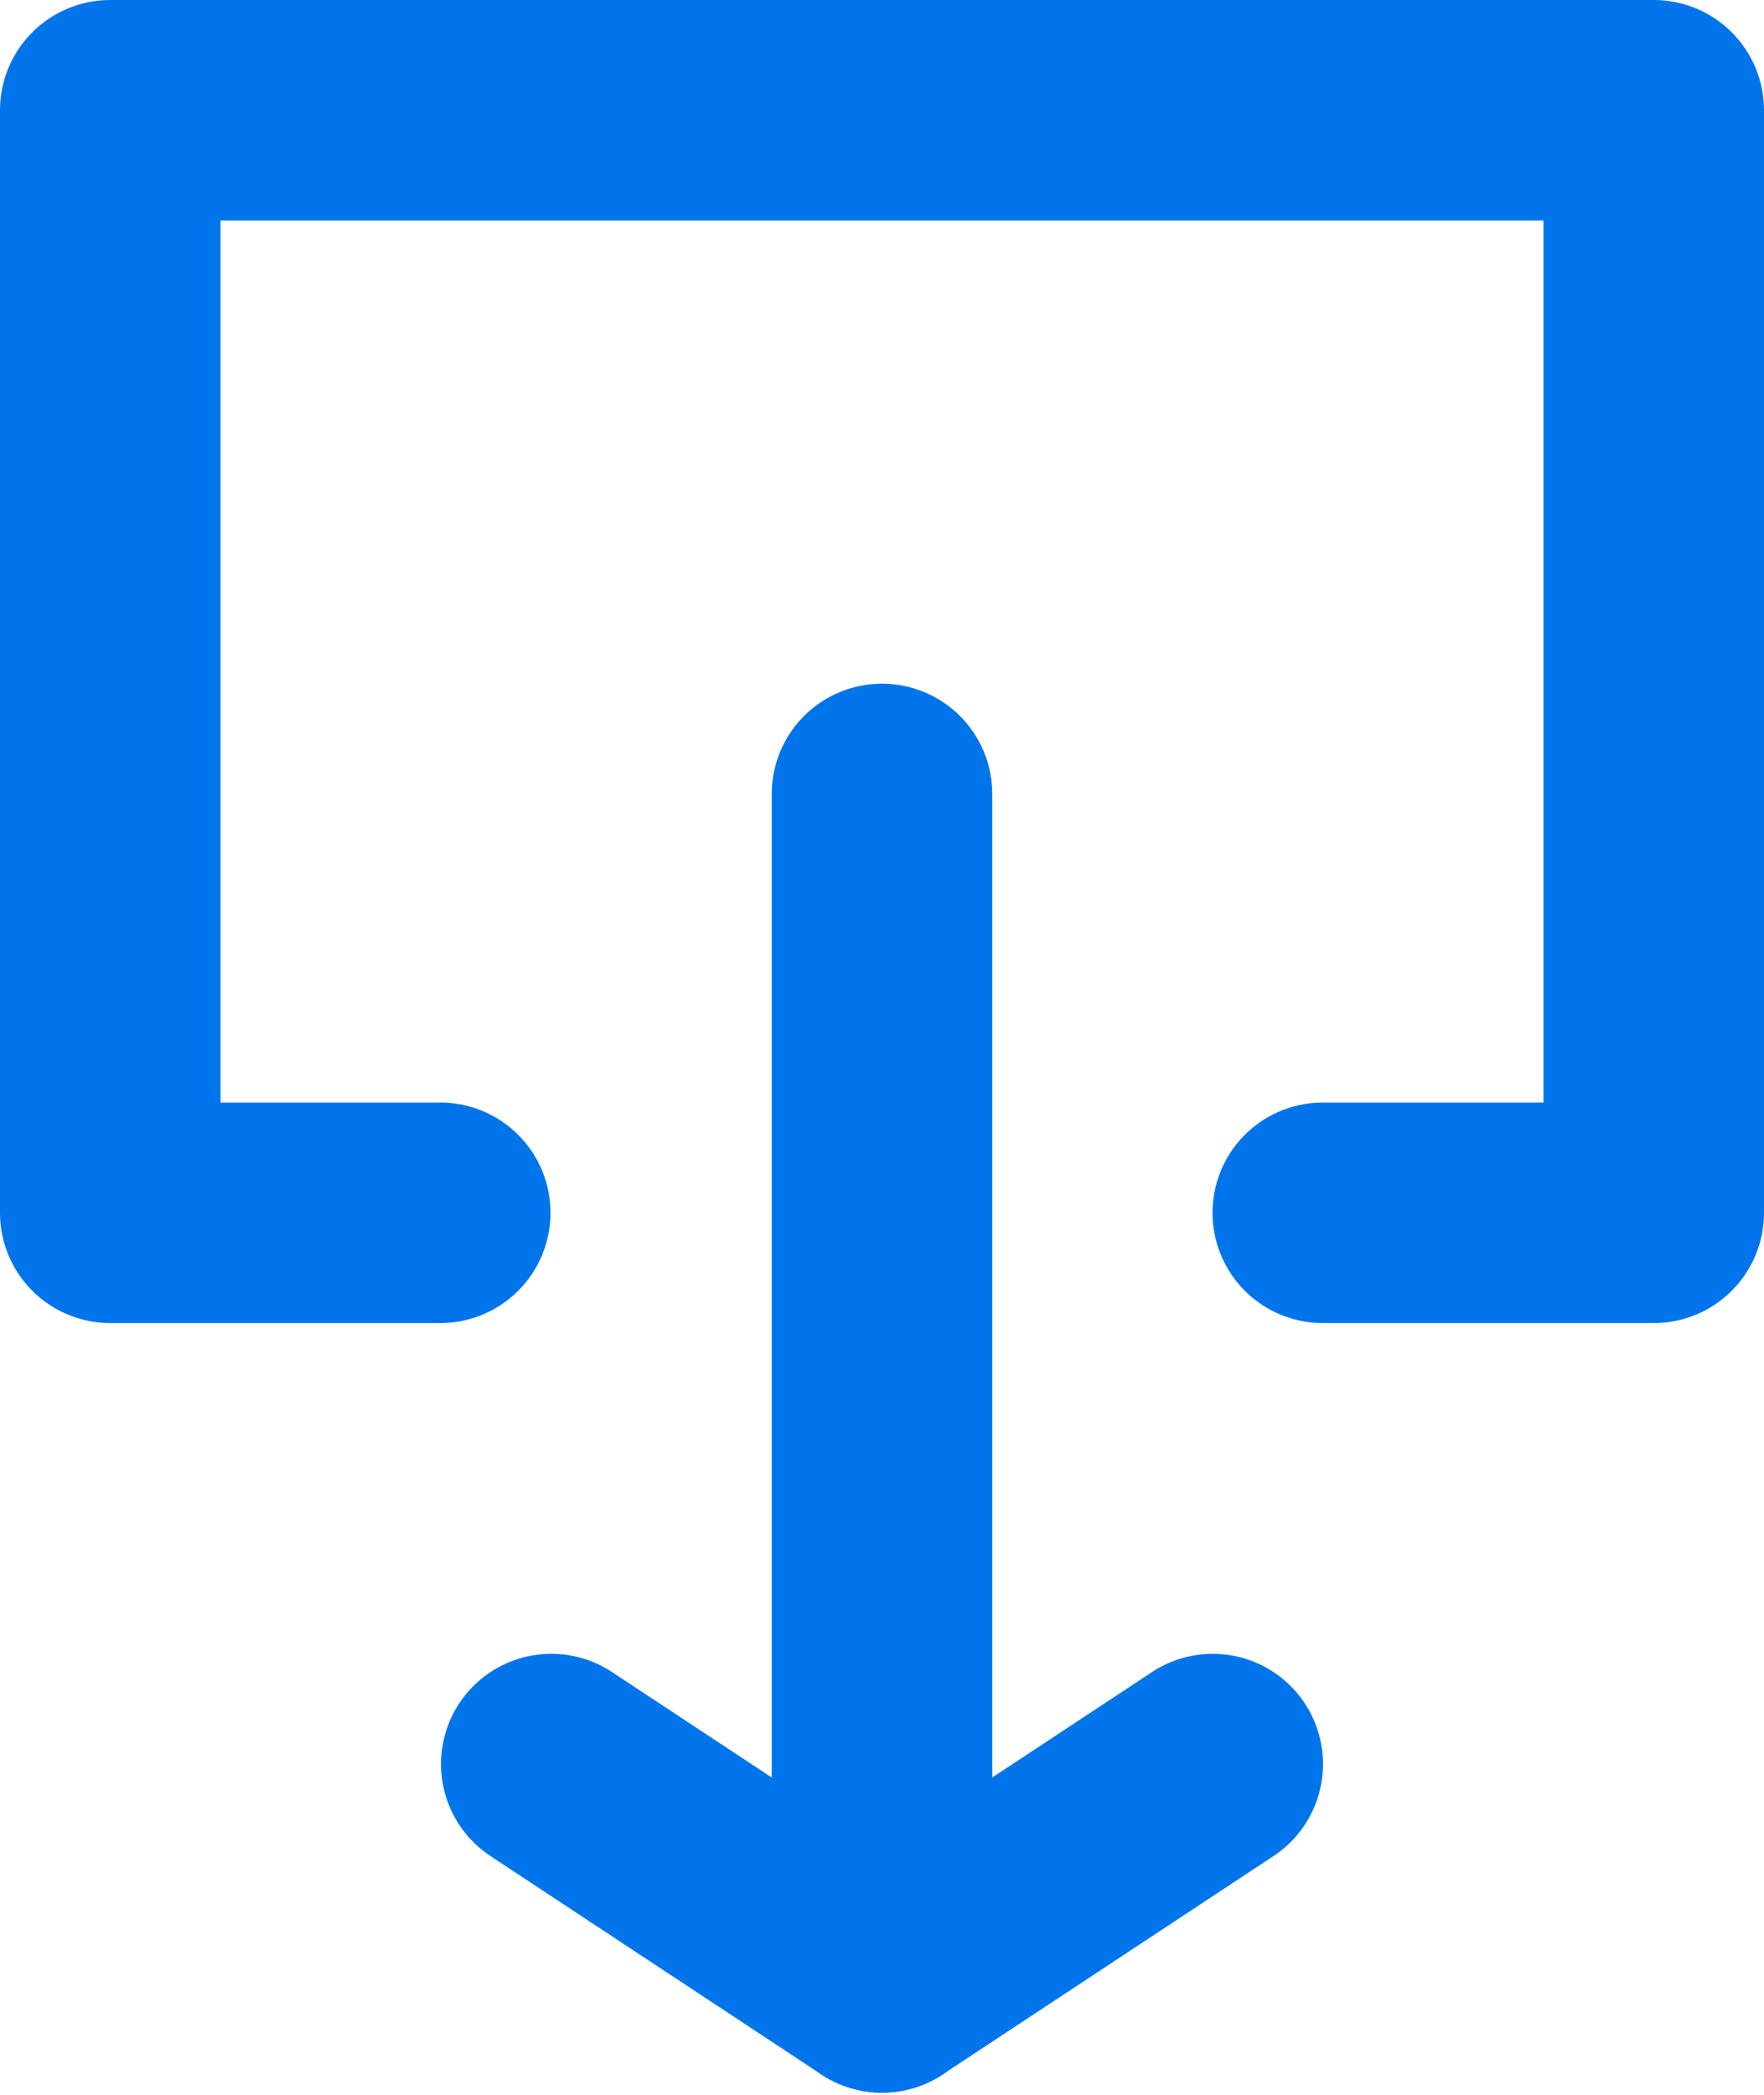
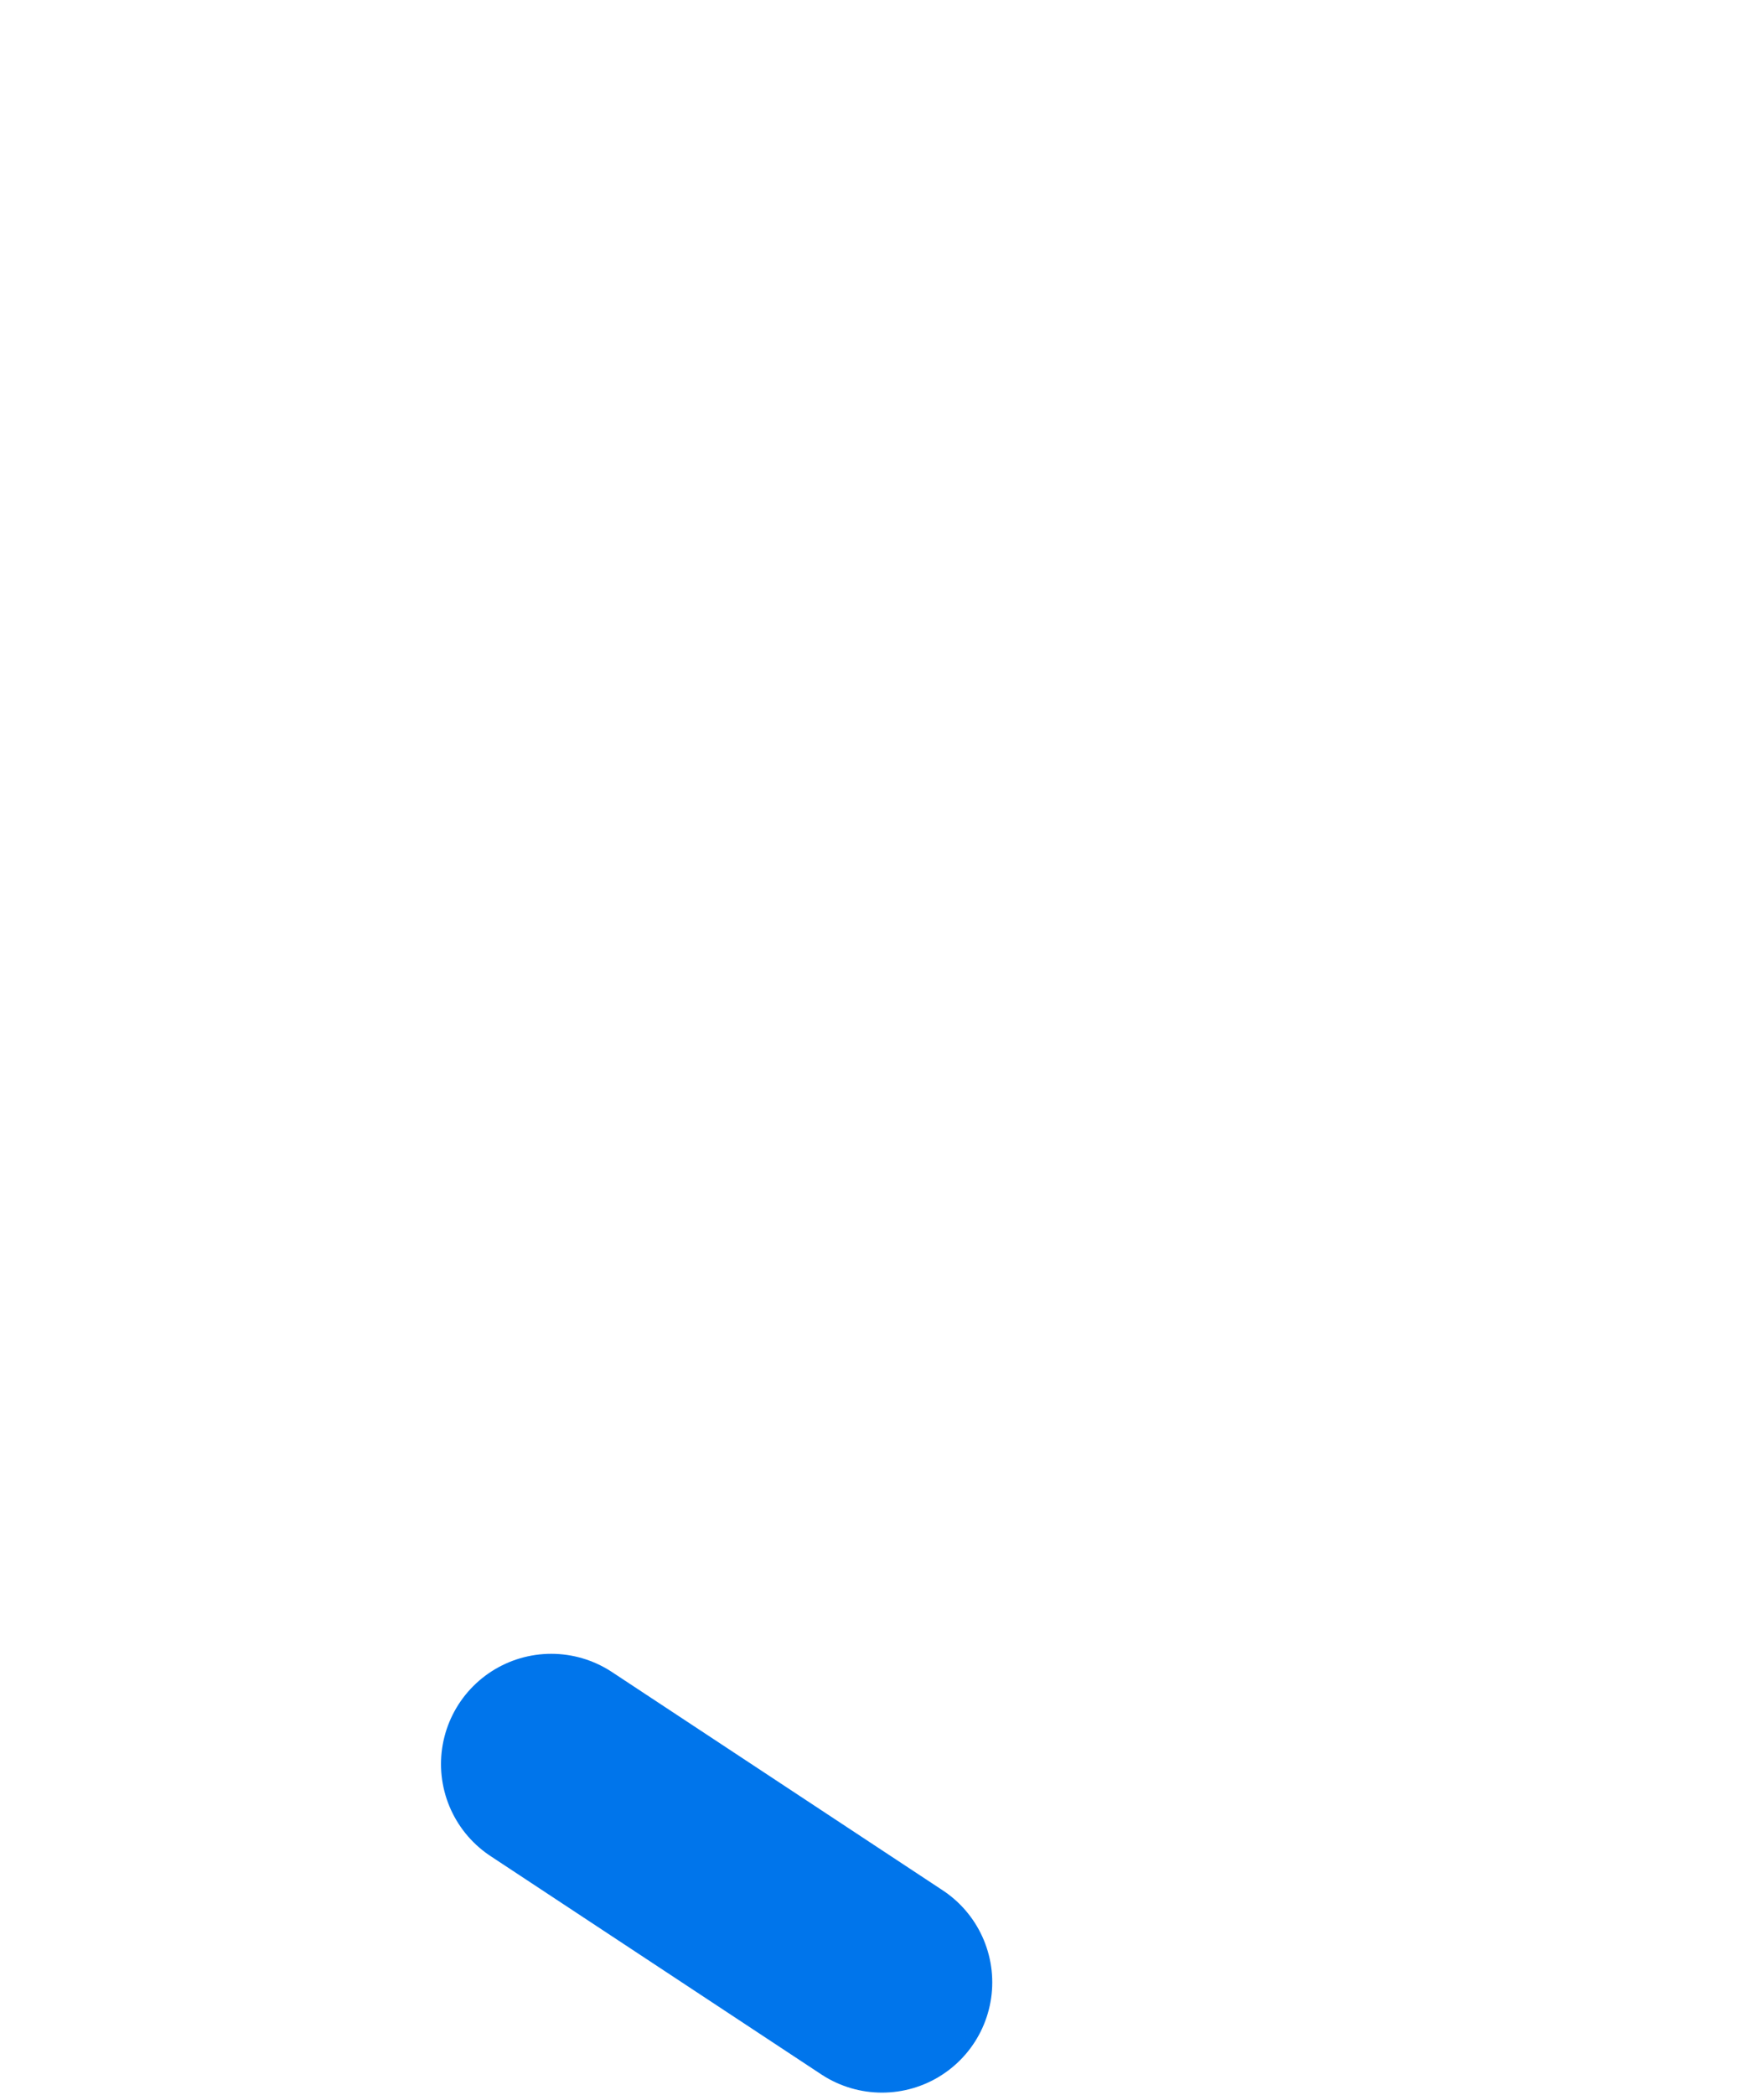
<svg xmlns="http://www.w3.org/2000/svg" width="16px" height="19px" viewBox="0 0 16 19" version="1.1">
  <title>Icons/share_icn_disabled</title>
  <g id="Page-1" stroke="none" stroke-width="1" fill="none" fill-rule="evenodd">
    <g id="Upload-a-design---Desktop-" transform="translate(-544, -287)">
      <g id="Group-6" transform="translate(540, 114)">
        <g id="Group" transform="translate(0, 58)">
          <g id="Group-4" transform="translate(0, 112)">
            <g id="share_icn_disabled" transform="translate(12, 12) rotate(-180) translate(-12, -12) ">
-               <rect id="Rectangle" x="0" y="0" width="24" height="24" />
-               <polyline id="Path" stroke="#0075EB" stroke-width="2" stroke-linecap="round" stroke-linejoin="round" points="16.007 10 19 10 19 20 5 20 5 10 8.002 10" />
-               <line x1="12" y1="13.799" x2="12" y2="3.02" id="Path-6" stroke="#0075EB" stroke-width="2" stroke-linecap="round" />
              <line x1="15" y1="5" x2="12" y2="3.02" id="Path-6-Copy" stroke="#0075EB" stroke-width="2" stroke-linecap="round" />
-               <line x1="12" y1="5" x2="9" y2="3.02" id="Path-6-Copy-2" stroke="#0075EB" stroke-width="2" stroke-linecap="round" transform="translate(10.5, 4.02) scale(-1, 1) translate(-10.5, -4.02) " />
            </g>
          </g>
        </g>
      </g>
    </g>
  </g>
</svg>